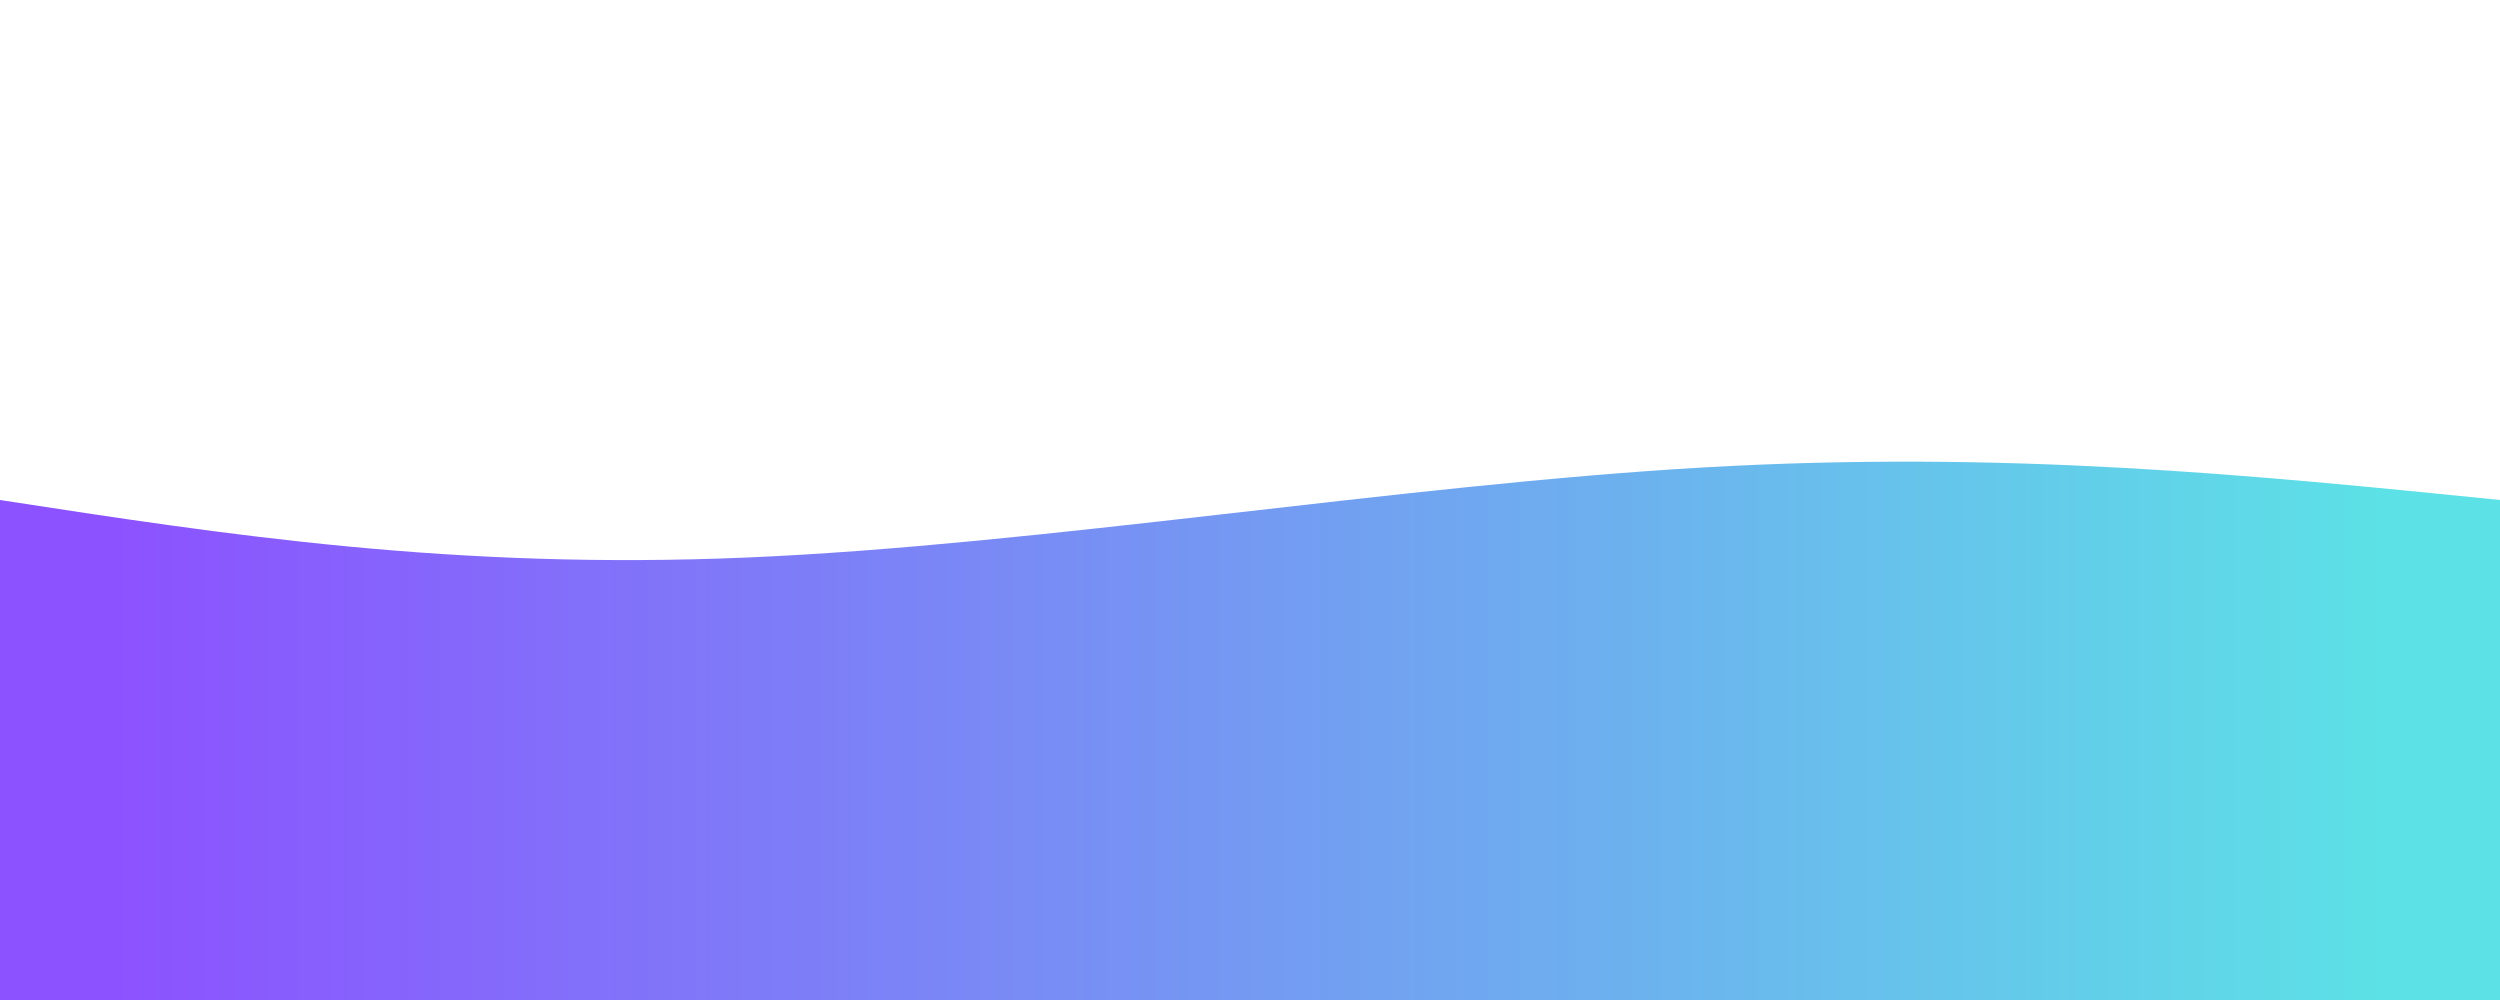
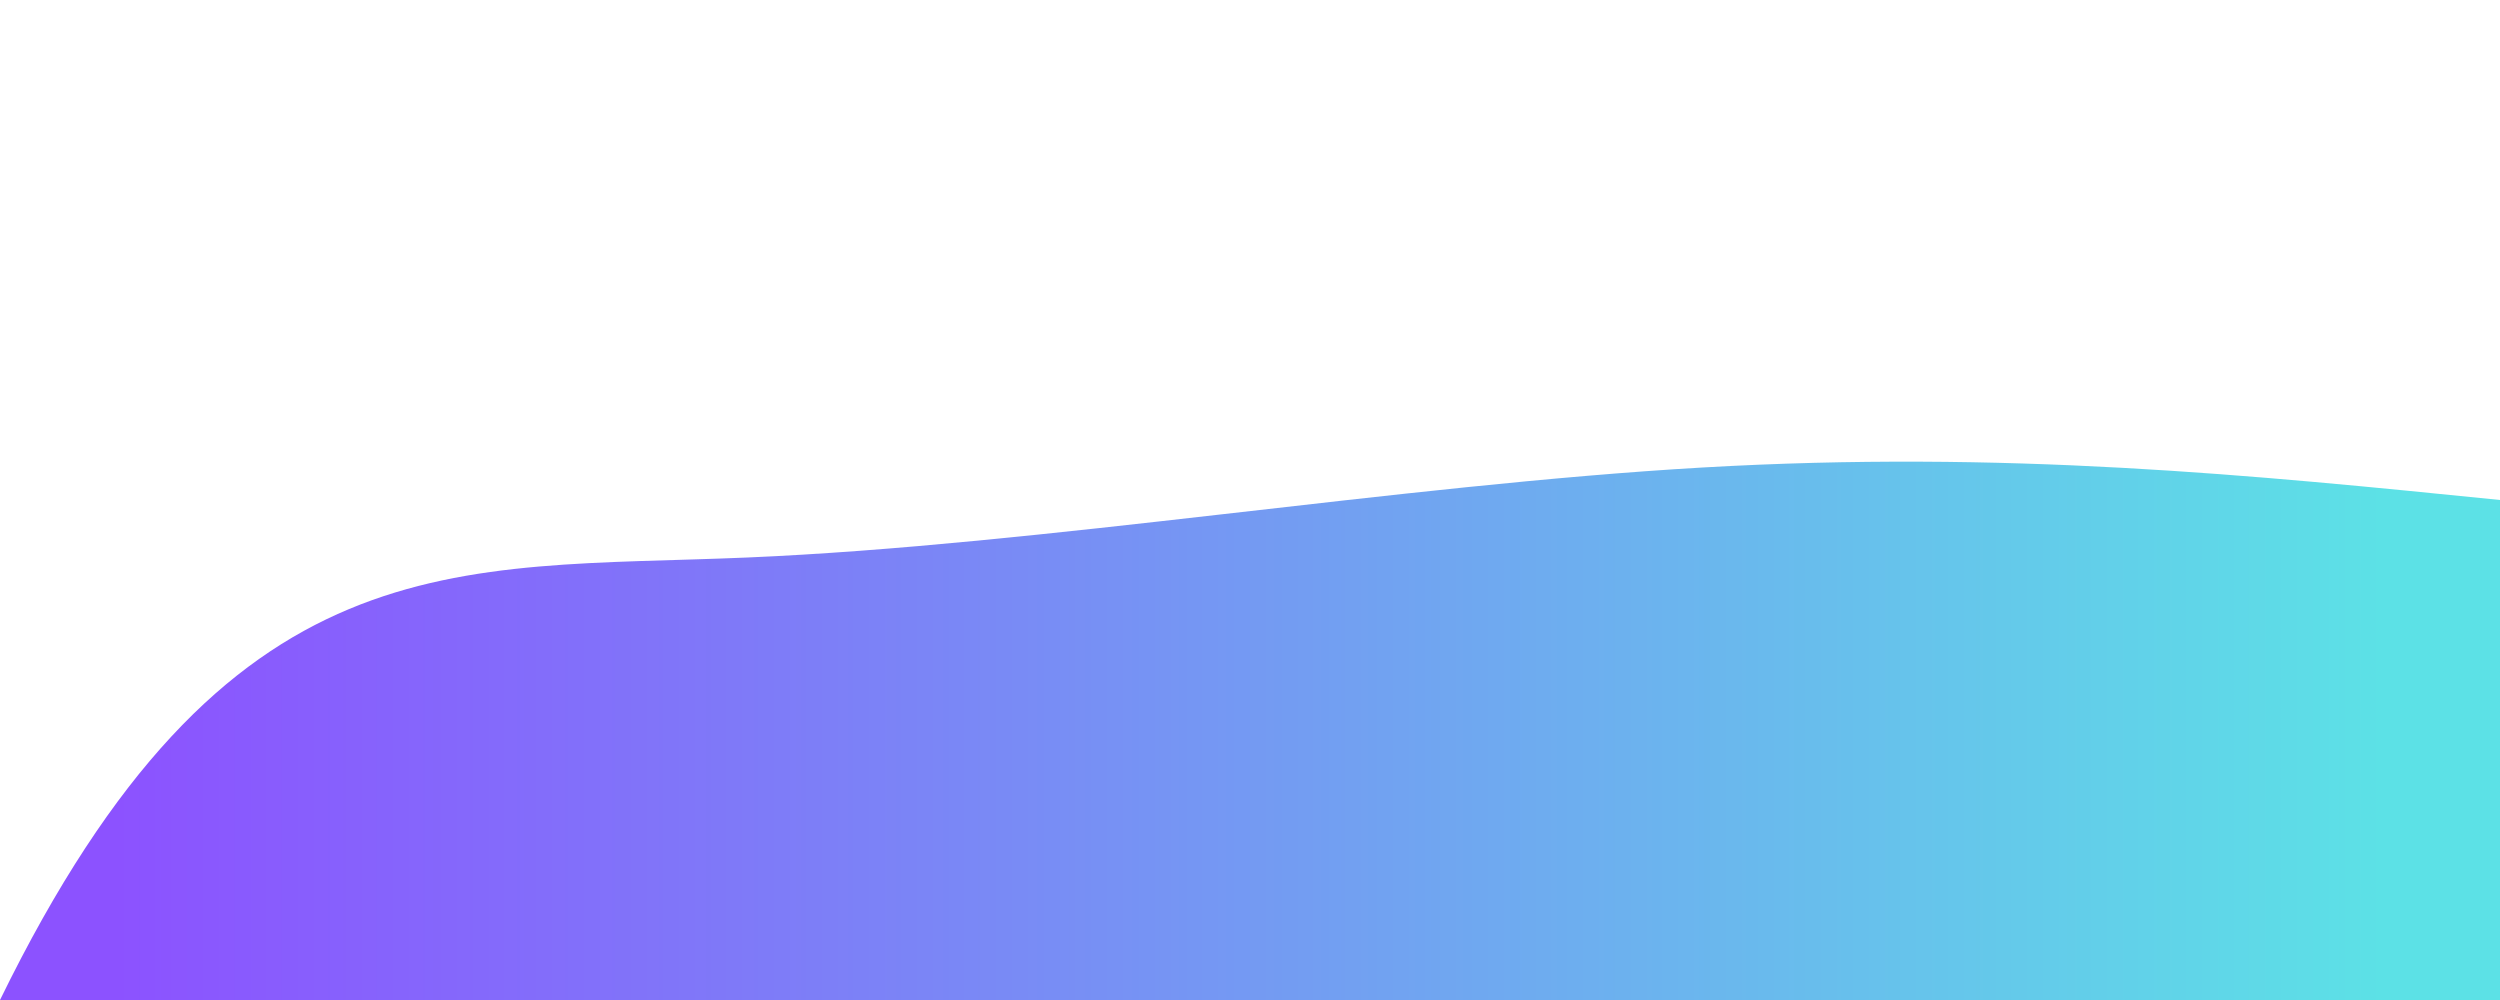
<svg xmlns="http://www.w3.org/2000/svg" height="400" viewBox="0 0 1000 400" width="1000">
  <defs>
    <linearGradient id="a" x1="0%" x2="100%" y1="50%" y2="50%">
      <stop offset="5%" stop-color="#8C52FF" />
      <stop offset="95%" stop-color="#5CE1E6" />
    </linearGradient>
  </defs>
-   <path d="M 0,400 C 0,400 0,200 0,200 C 90.889,214 181.778,228 299,223 C 416.222,218 559.778,194 681,187 C 802.222,180 901.111,190 1000,200 L 1000,400 Z" fill="url('#a')" />
+   <path d="M 0,400 C 90.889,214 181.778,228 299,223 C 416.222,218 559.778,194 681,187 C 802.222,180 901.111,190 1000,200 L 1000,400 Z" fill="url('#a')" />
</svg>